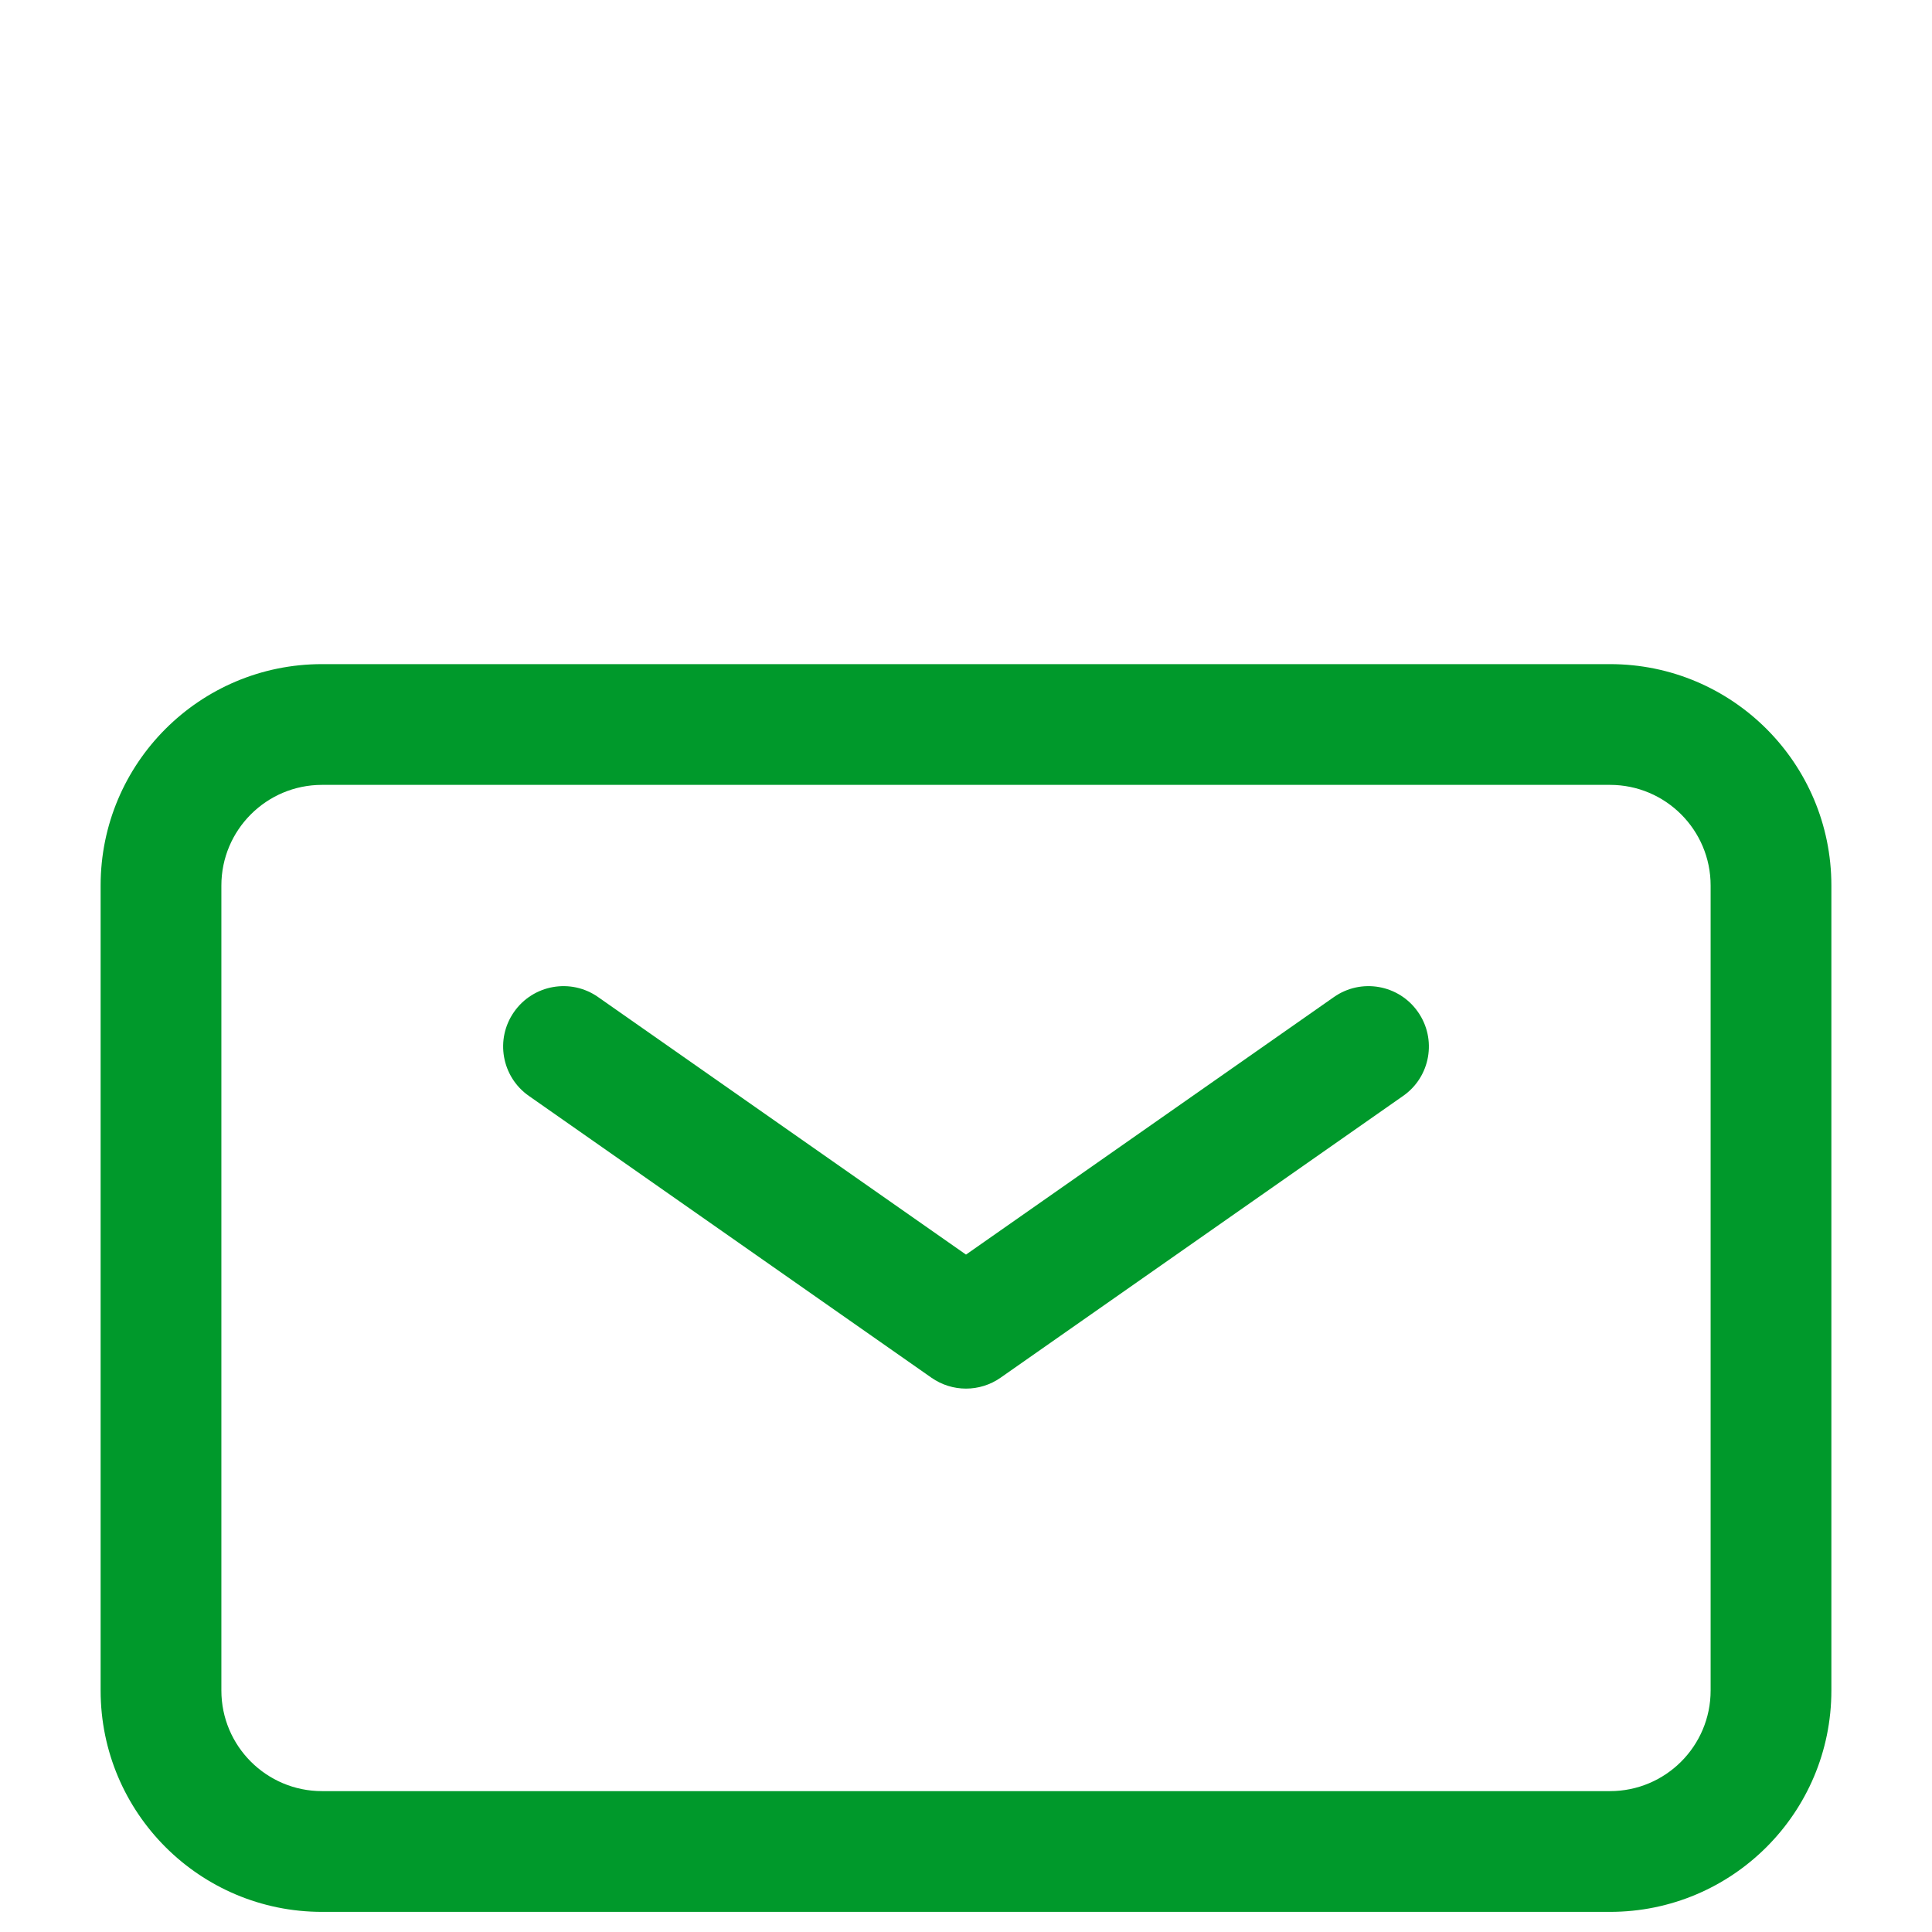
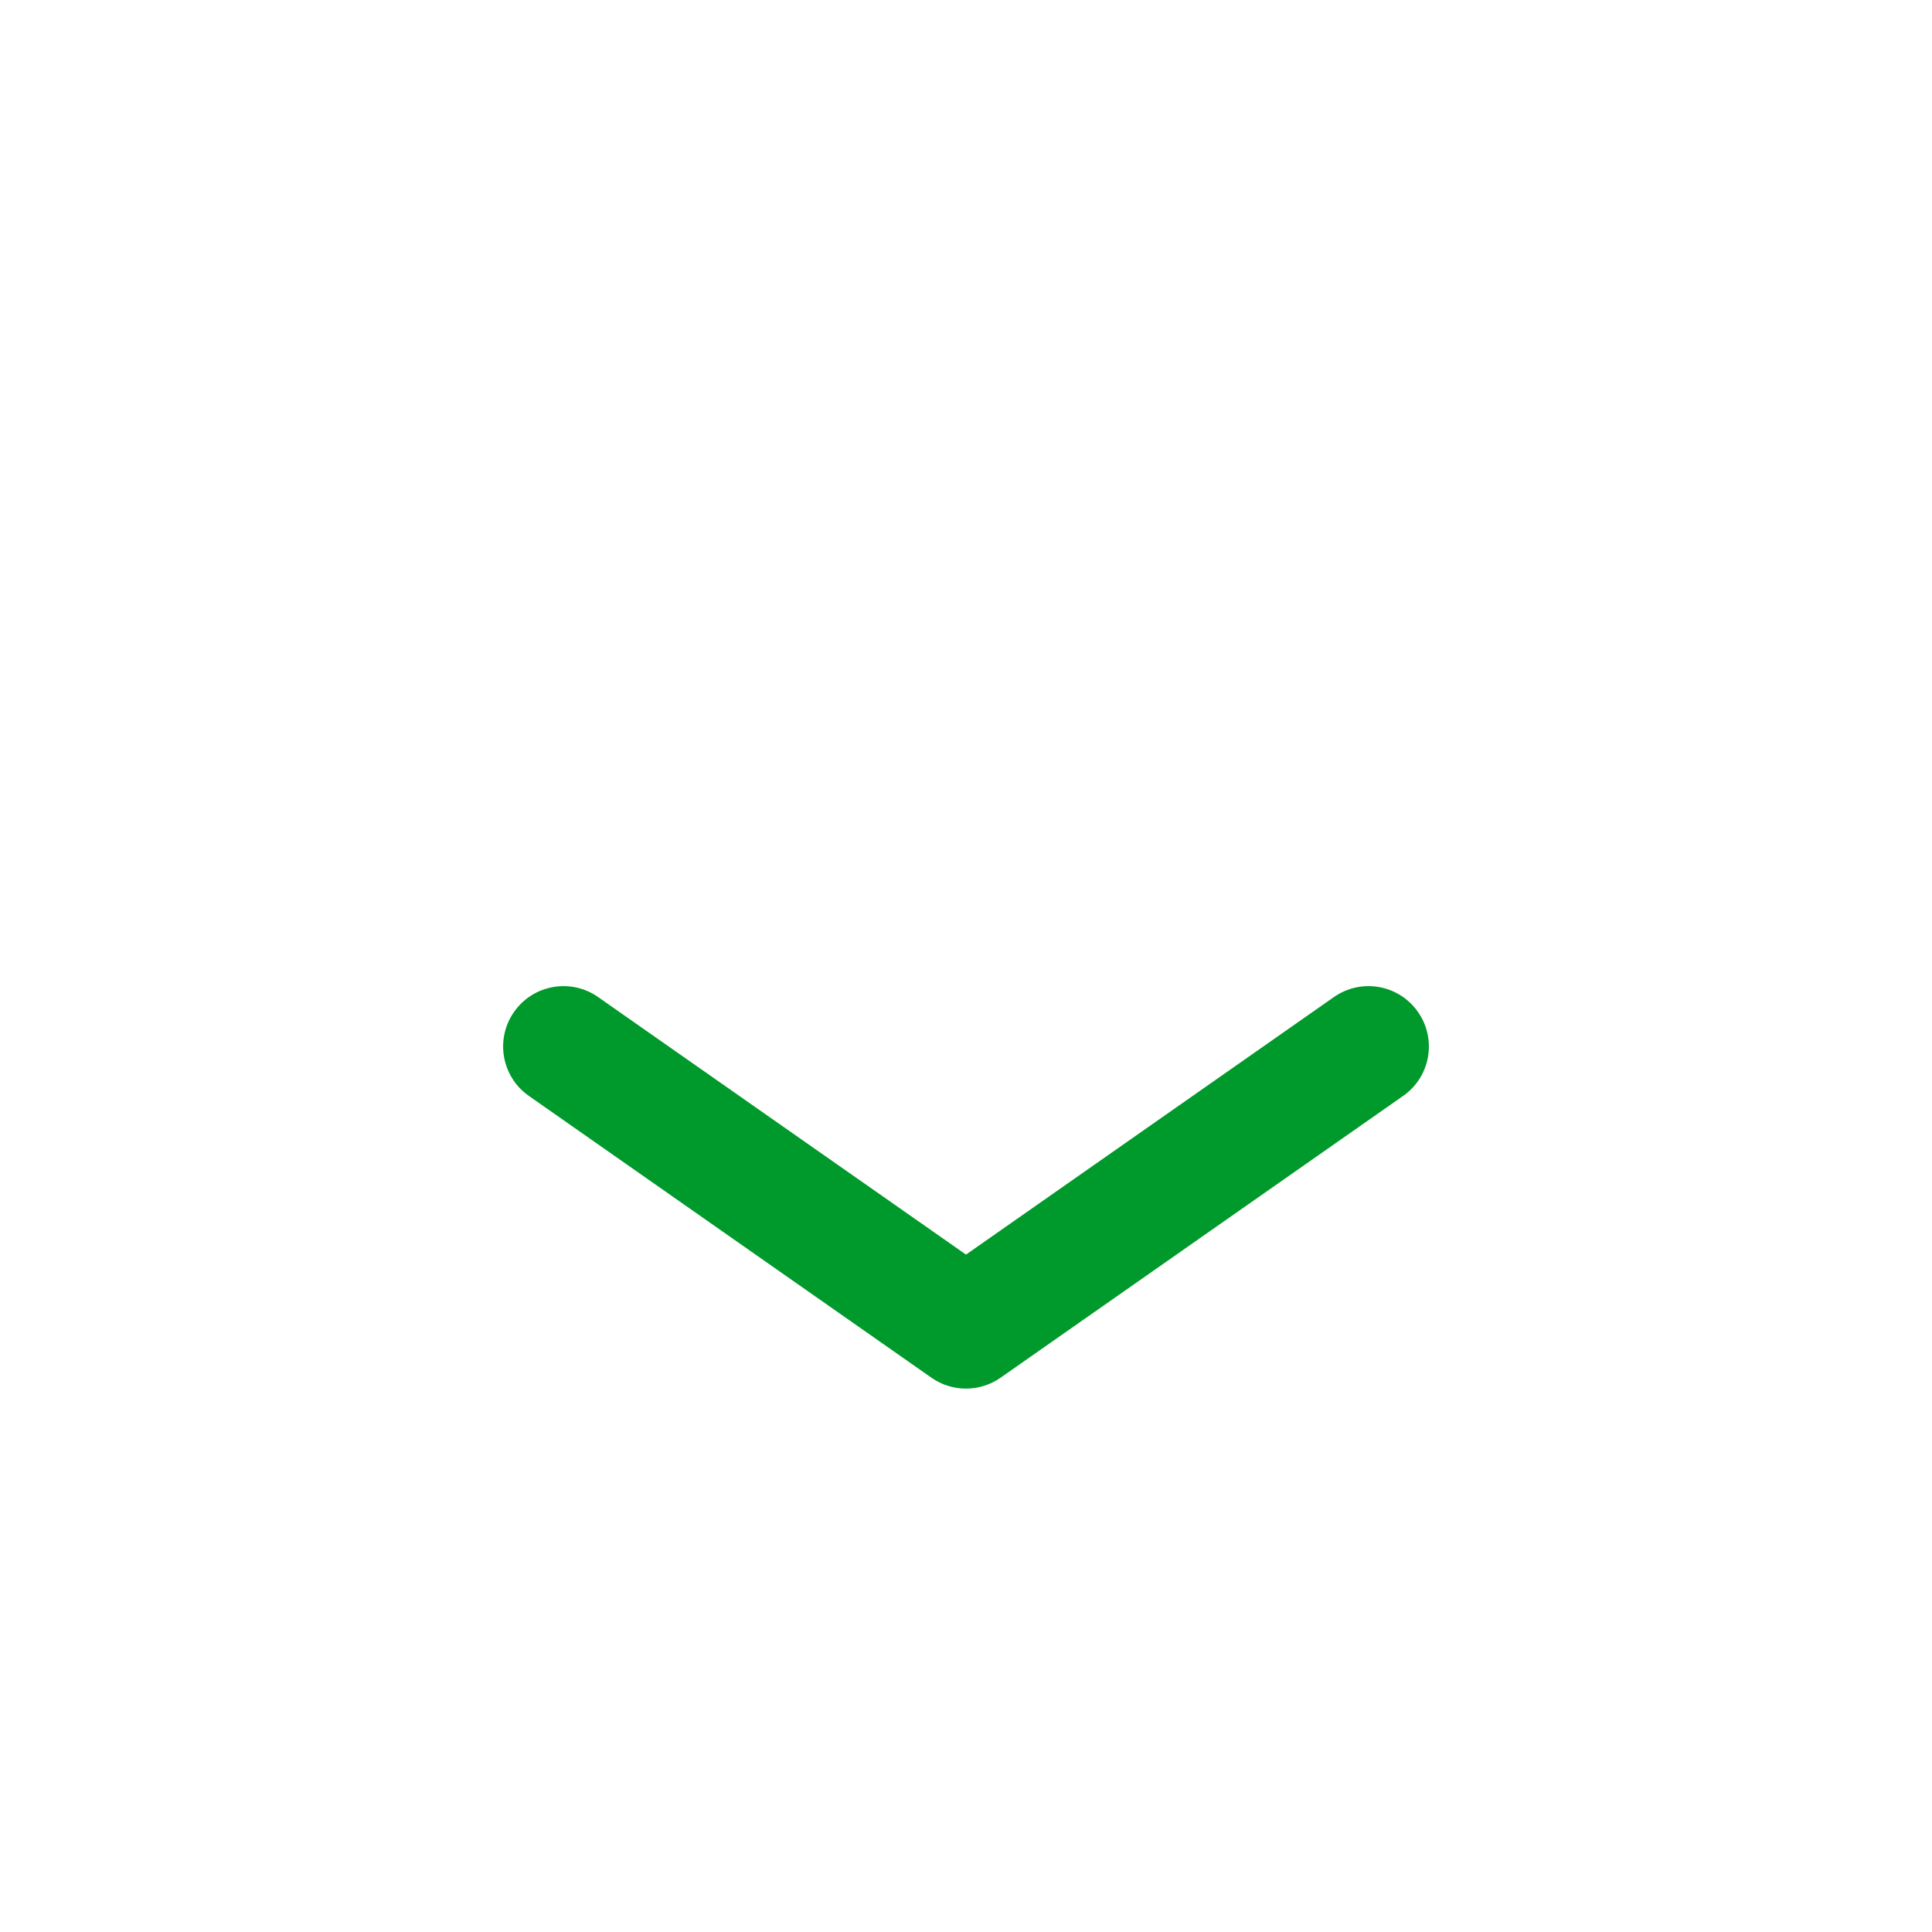
<svg xmlns="http://www.w3.org/2000/svg" width="24" height="24" viewBox="0 0 24 24" fill="none">
  <path fill-rule="evenodd" clip-rule="evenodd" d="M6.386 12.57C6.623 12.231 7.091 12.148 7.43 12.386L12 15.585L16.57 12.386C16.909 12.148 17.377 12.231 17.614 12.57C17.852 12.909 17.77 13.377 17.43 13.614L12.43 17.114C12.172 17.295 11.828 17.295 11.57 17.114L6.57 13.614C6.231 13.377 6.148 12.909 6.386 12.57Z" fill="#00992B" />
-   <path fill-rule="evenodd" clip-rule="evenodd" d="M4 9.75C3.31 9.75 2.75 10.31 2.75 11V21C2.75 21.69 3.31 22.25 4 22.25H20C20.69 22.25 21.25 21.69 21.25 21V11C21.25 10.31 20.69 9.75 20 9.75H4ZM1.25 11C1.25 9.481 2.481 8.25 4 8.25H20C21.519 8.25 22.75 9.481 22.75 11V21C22.75 22.519 21.519 23.75 20 23.75H4C2.481 23.75 1.25 22.519 1.25 21V11Z" fill="#00992B" />
</svg>